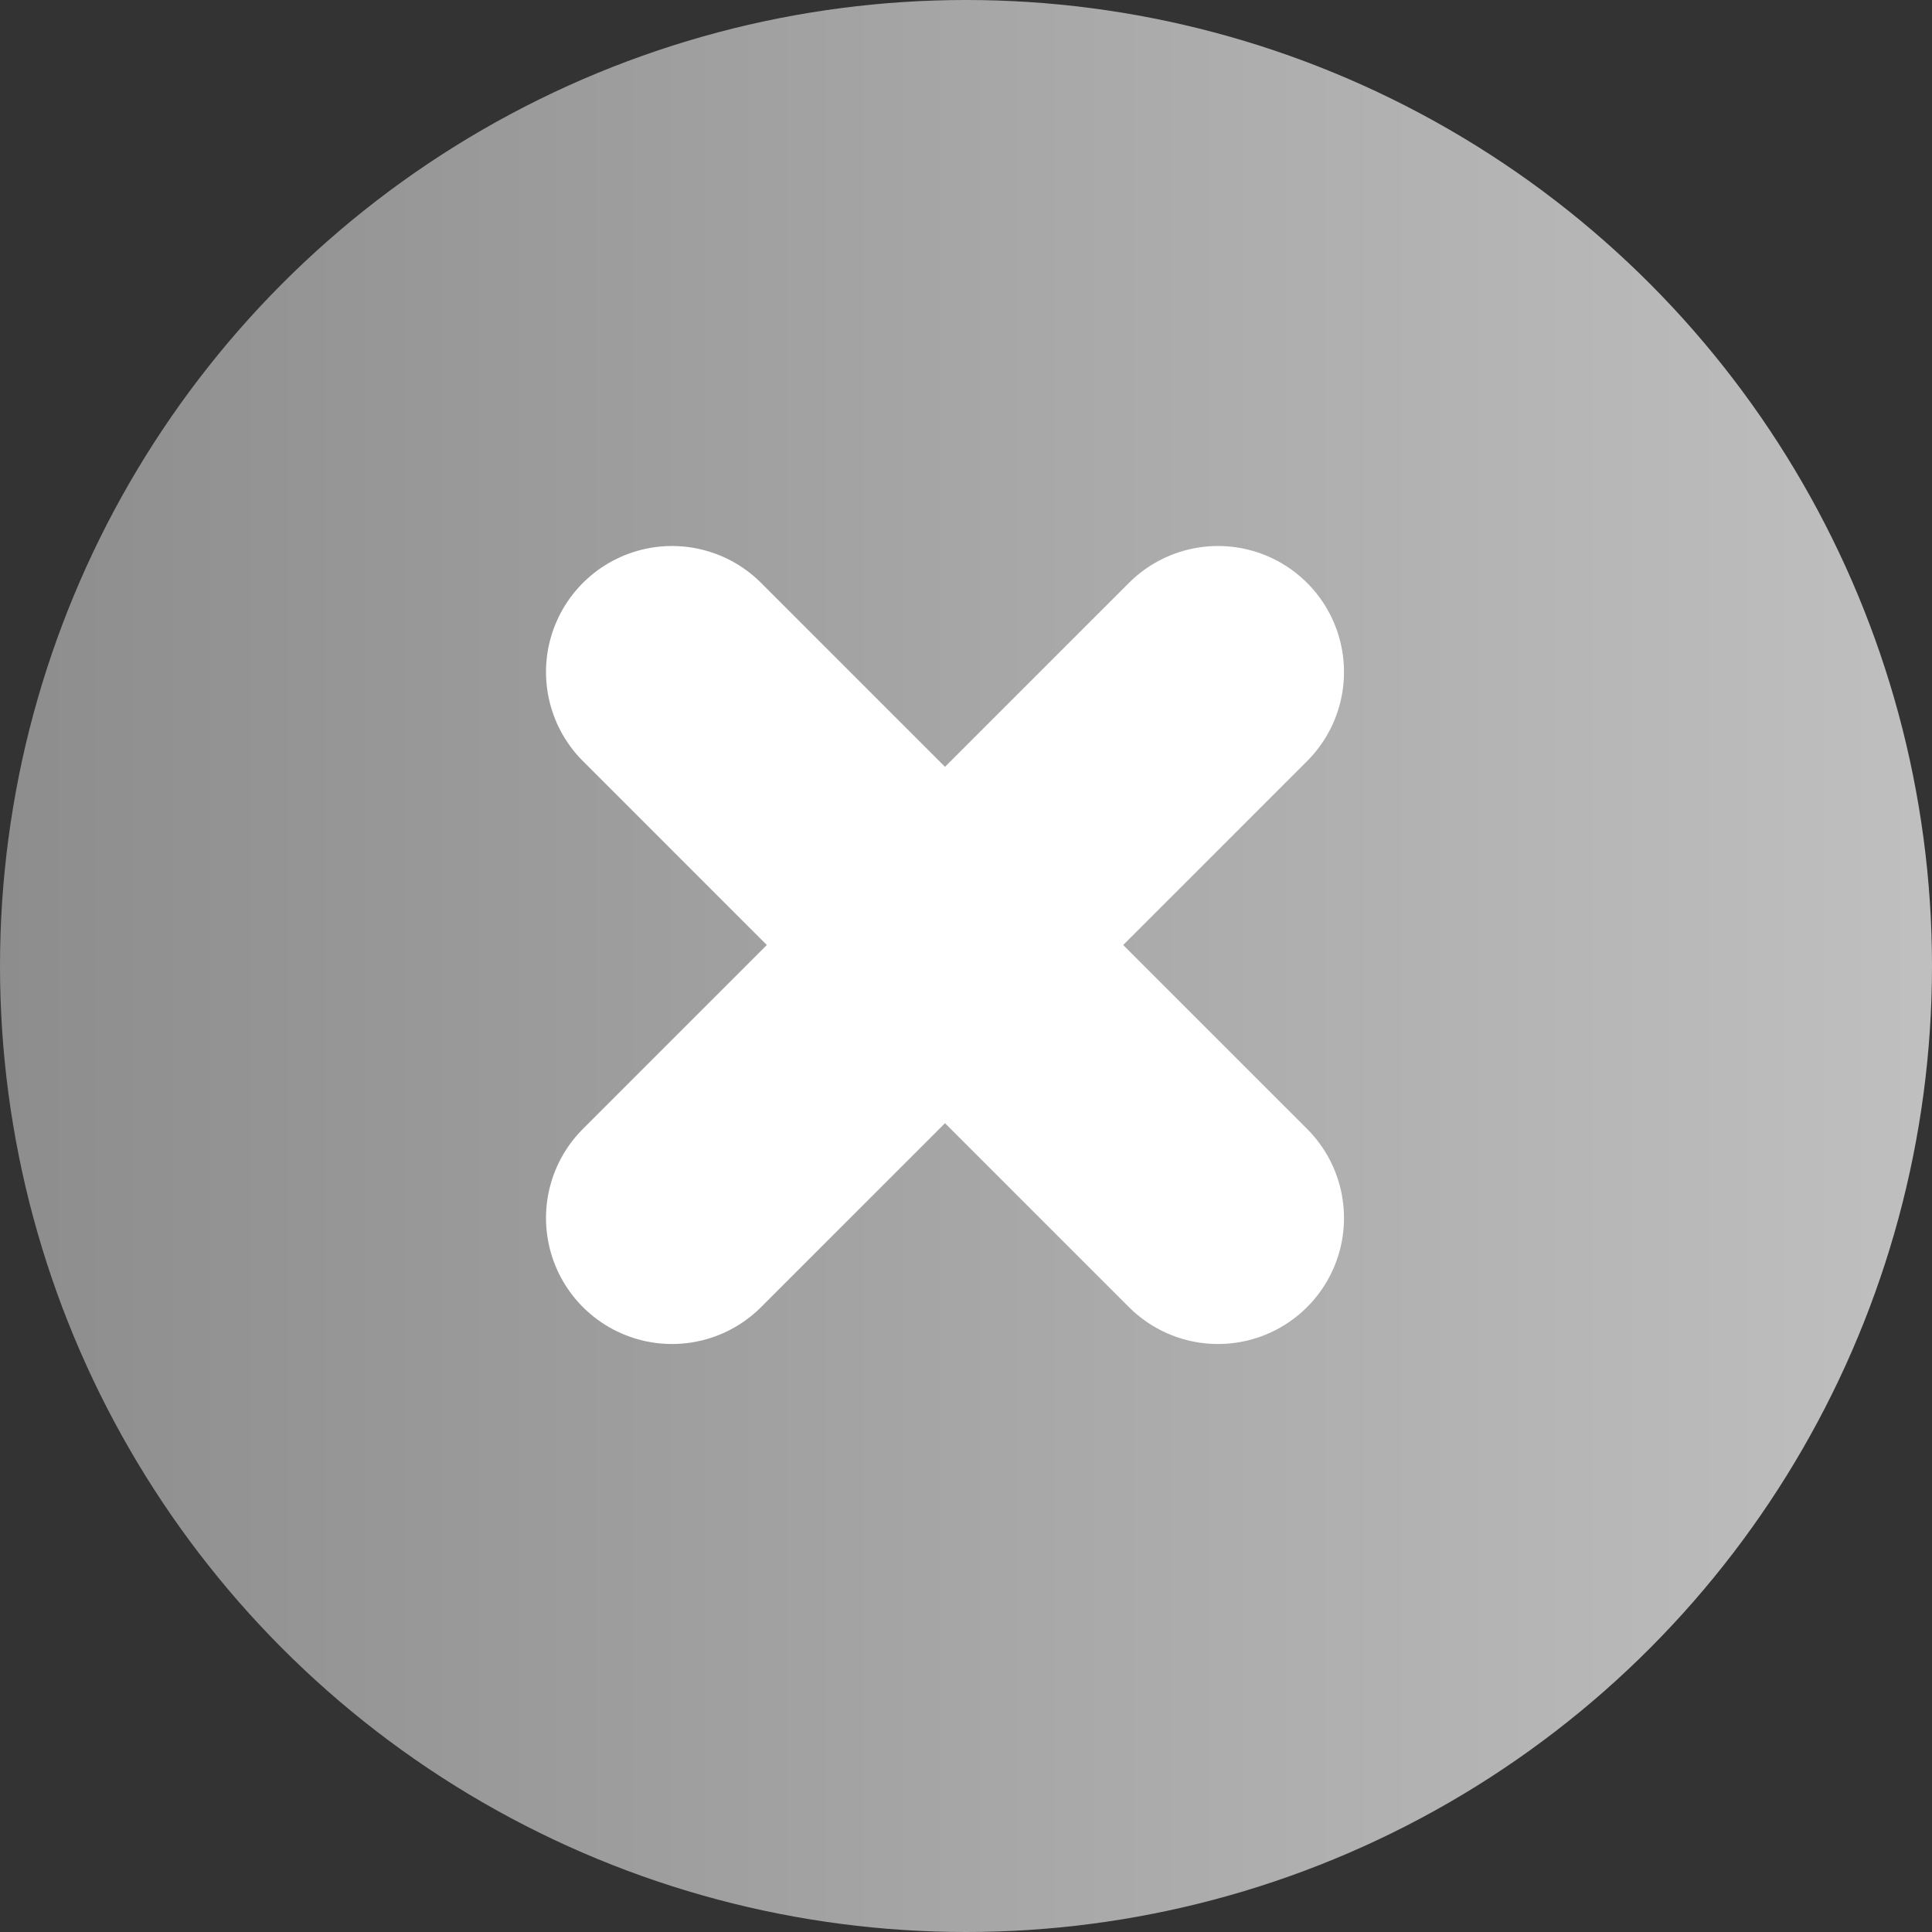
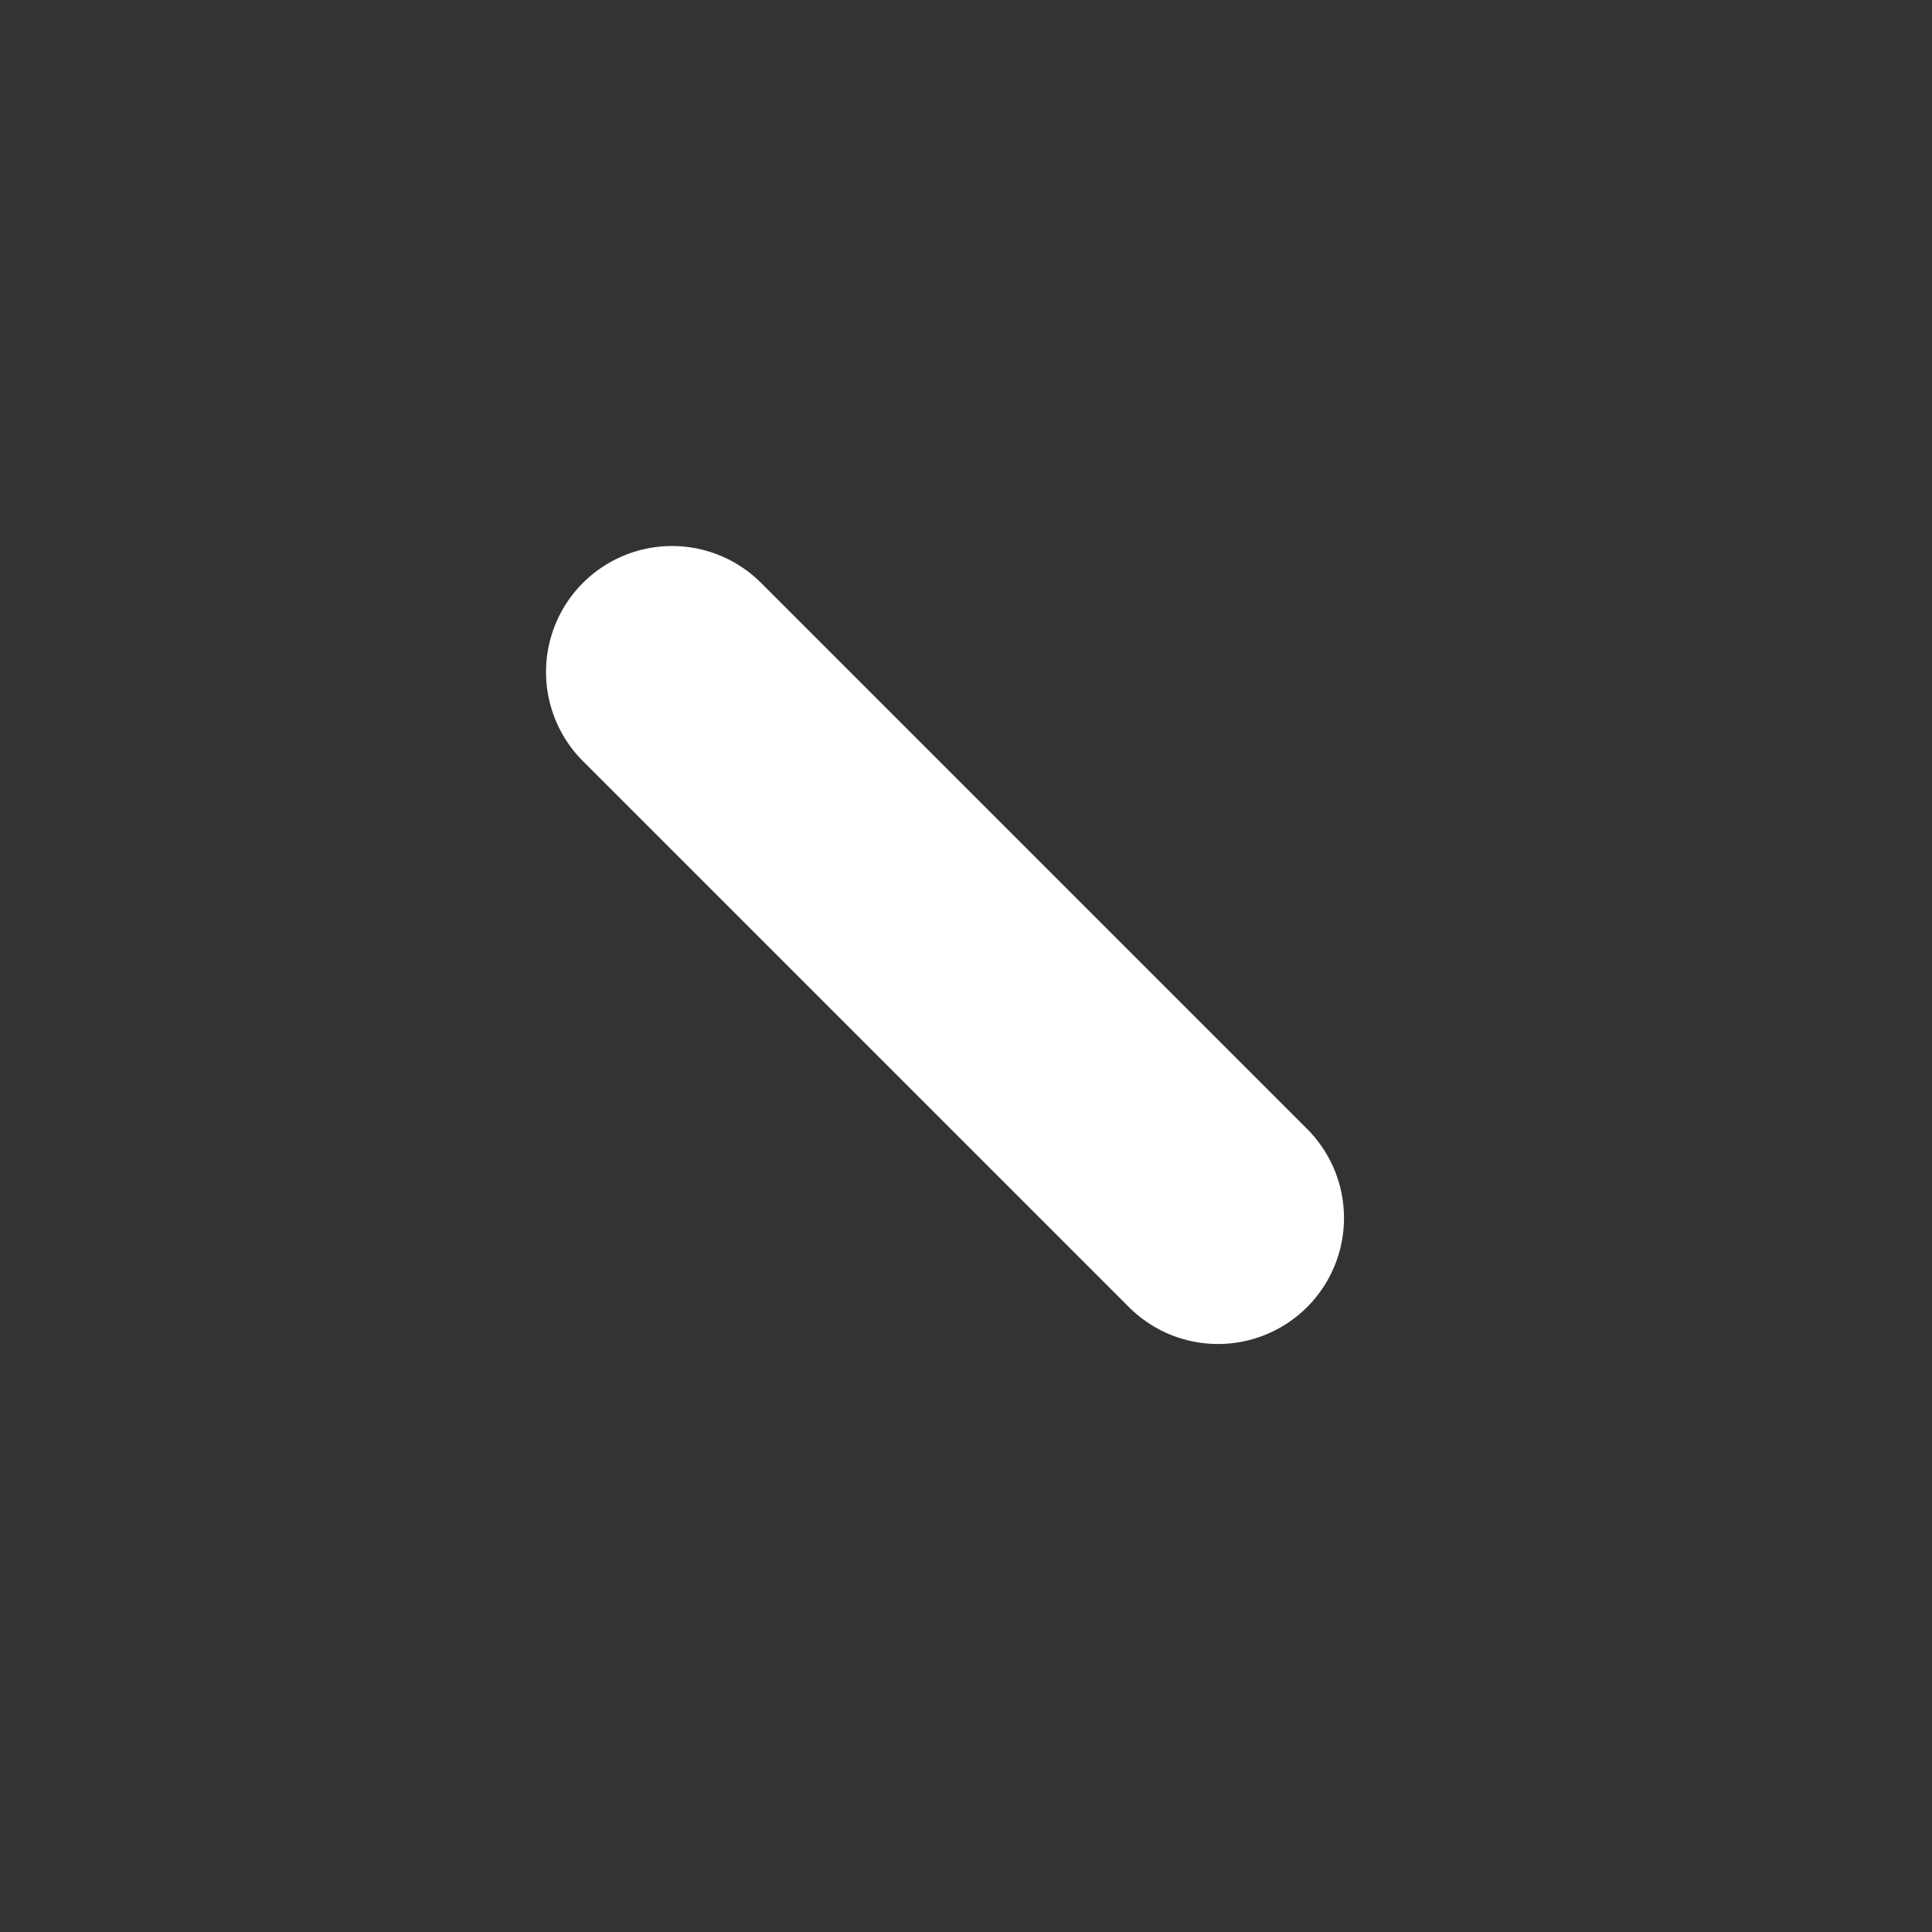
<svg xmlns="http://www.w3.org/2000/svg" width="23" height="23" viewBox="0 0 23 23" fill="none">
  <rect x="0" y="0" width="23" height="23" fill="#333333" stroke="none" />
-   <circle cx="11.5" cy="11.5" r="11.5" fill="url(#paint0_linear_773_3752)" />
-   <path d="M8 14.5L14.5 8" stroke="white" stroke-width="3" stroke-linecap="round" />
  <path d="M14.5 14.5L8 8" stroke="white" stroke-width="3" stroke-linecap="round" />
  <defs>
    <linearGradient id="paint0_linear_773_3752" x1="0" y1="15.443" x2="23.309" y2="15.443" gradientUnits="userSpaceOnUse">
      <stop stop-color="#8D8D8D" />
      <stop offset="1" stop-color="#C0C0C0" />
    </linearGradient>
  </defs>
</svg>